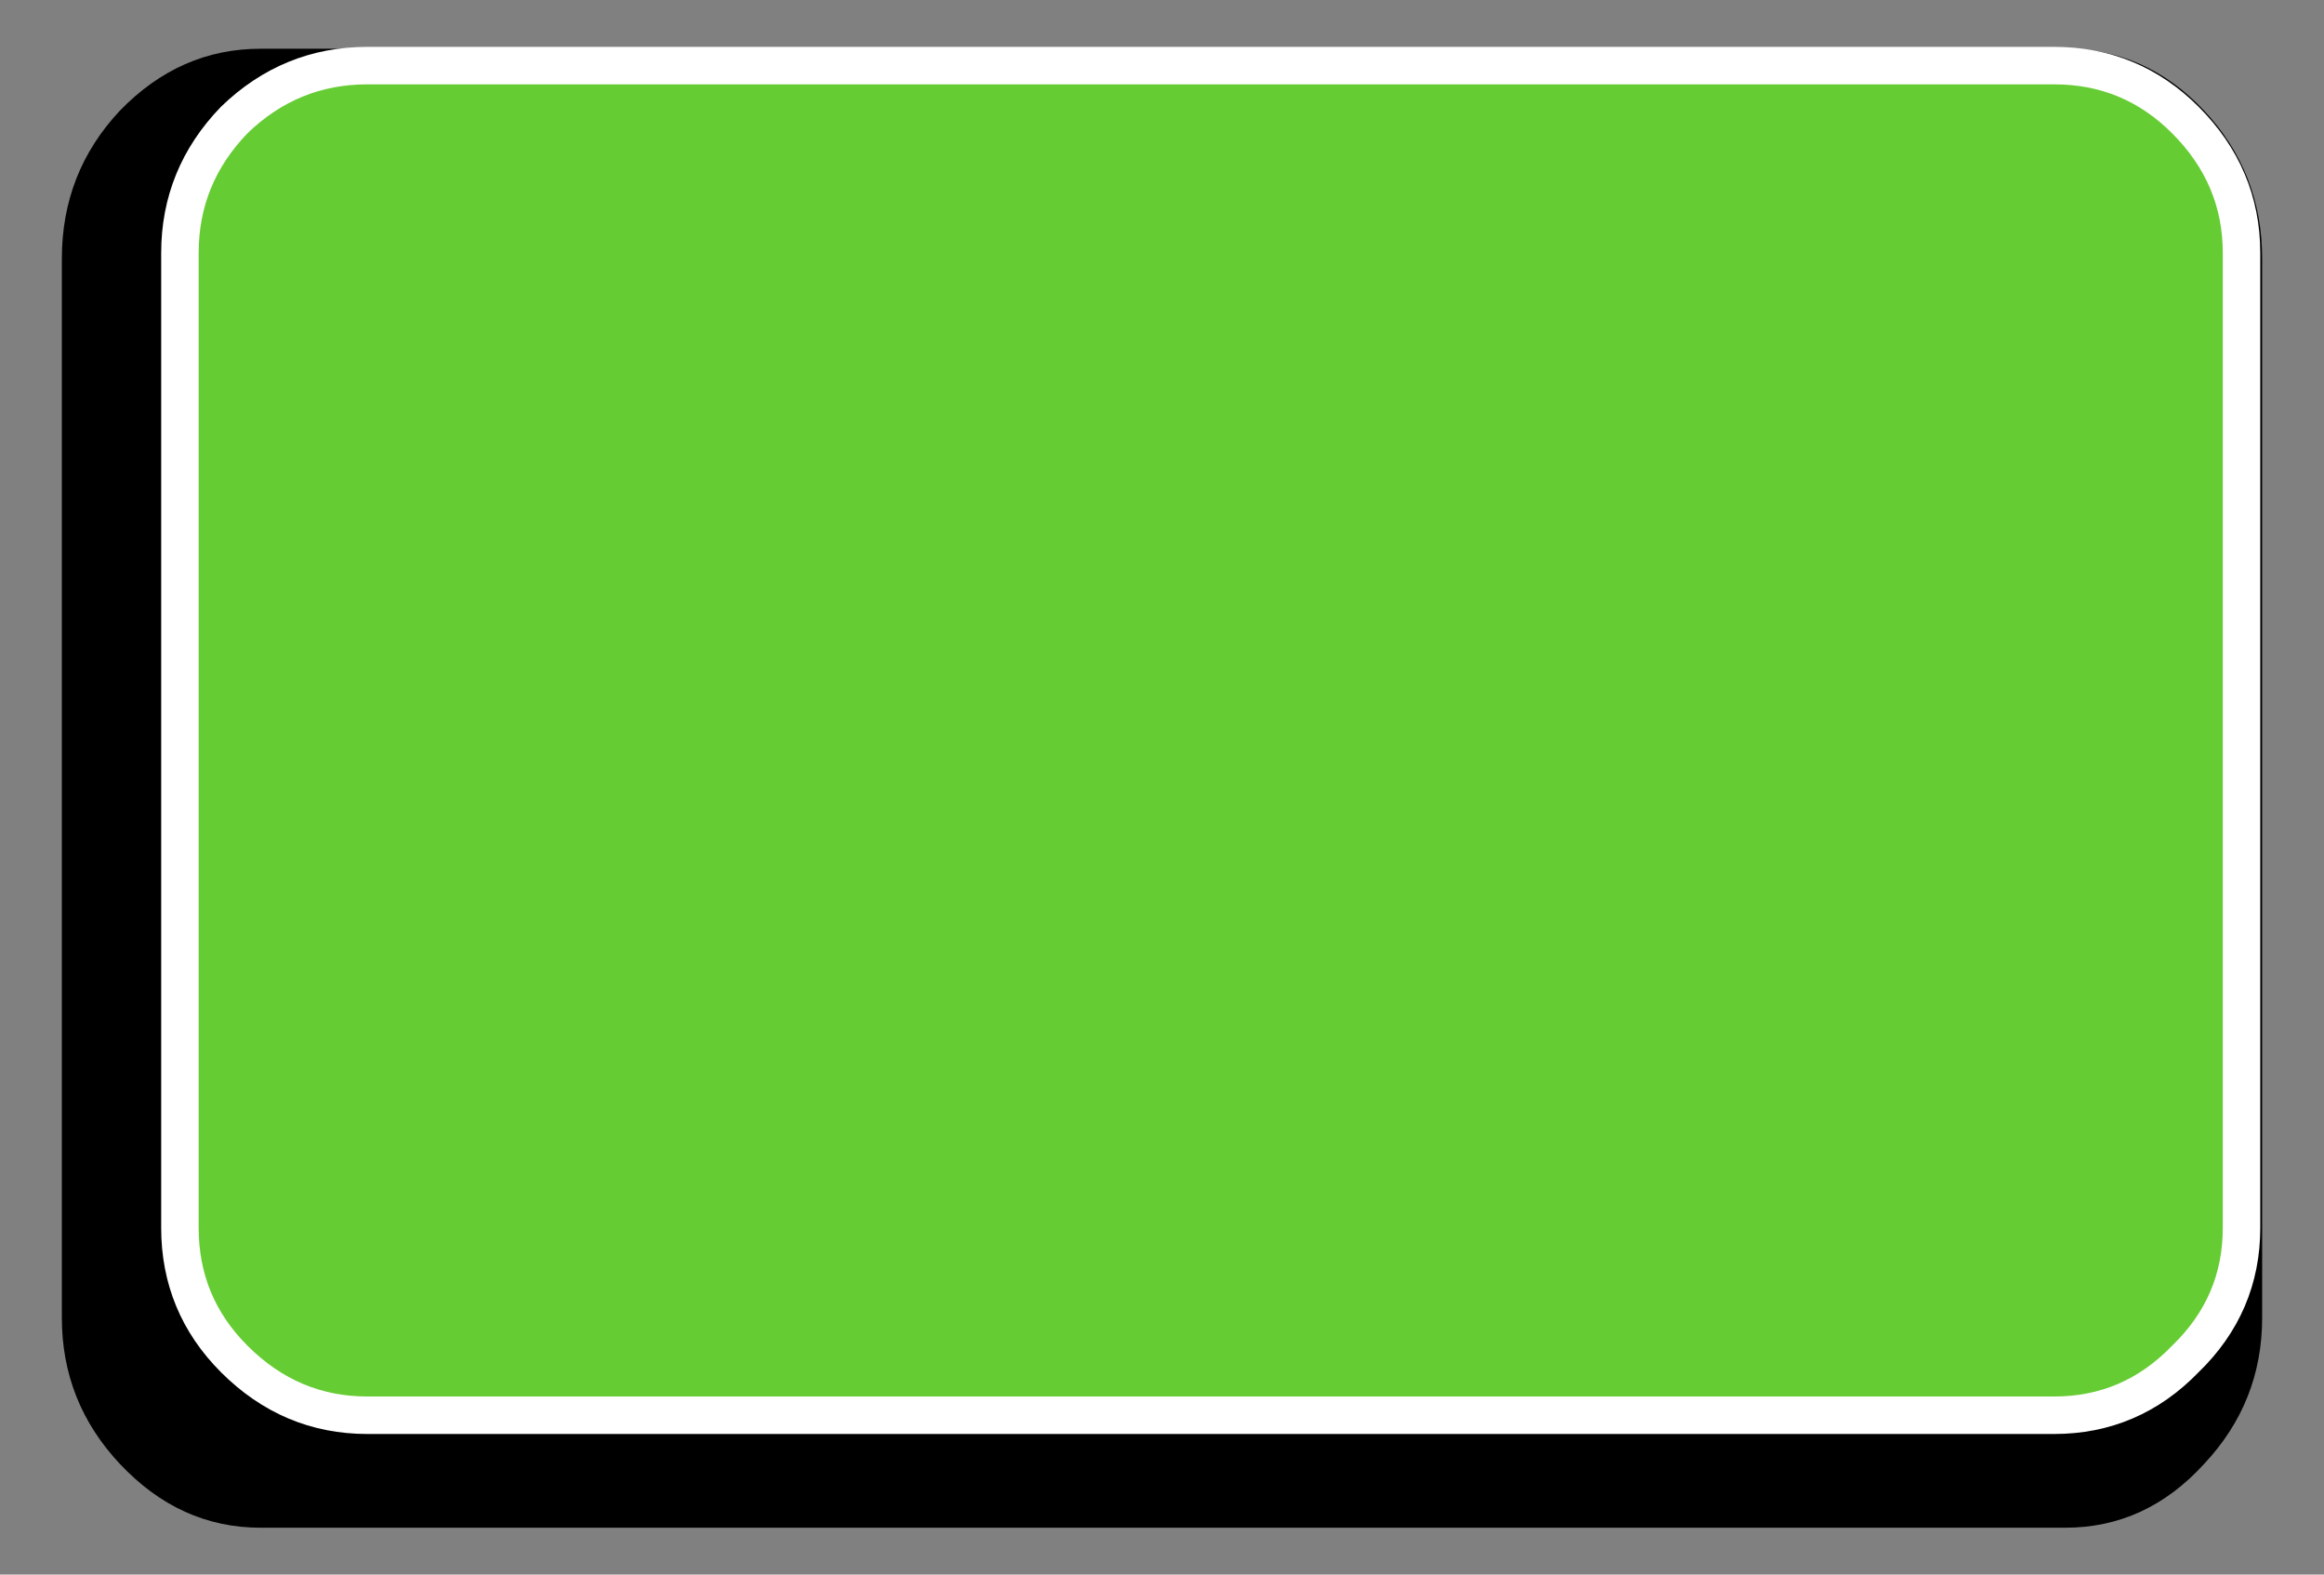
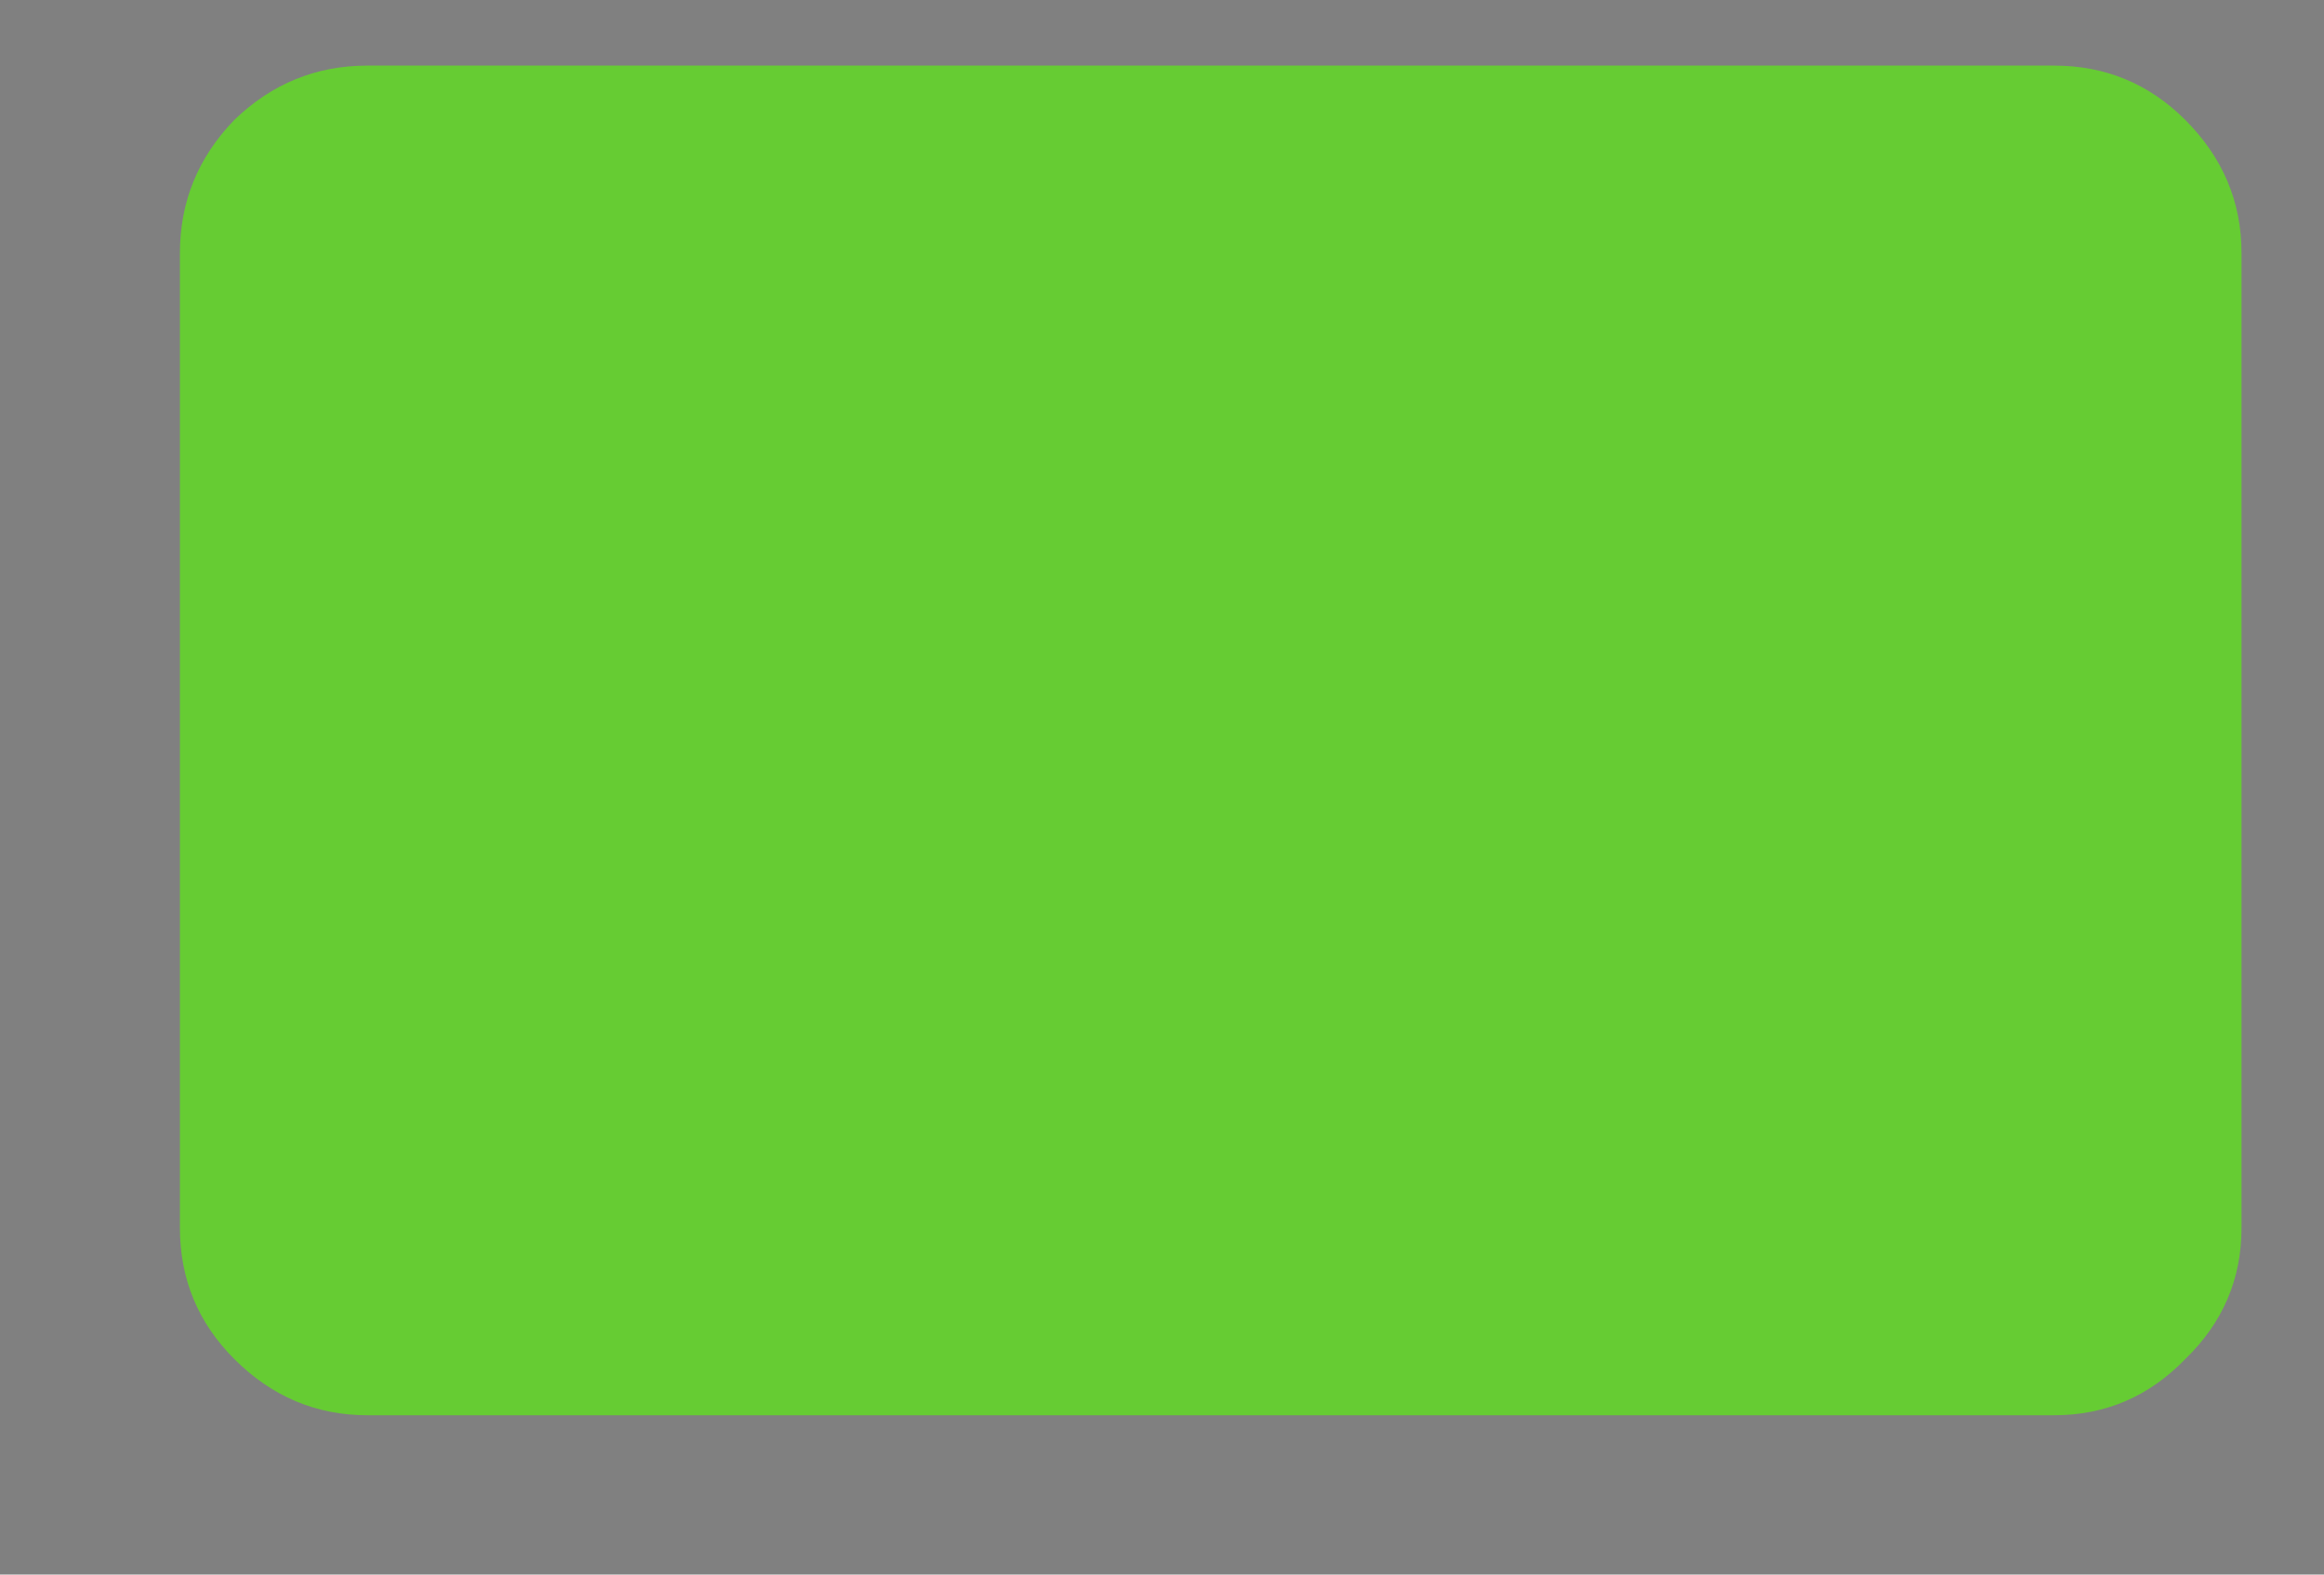
<svg xmlns="http://www.w3.org/2000/svg" xmlns:xlink="http://www.w3.org/1999/xlink" version="1.1" preserveAspectRatio="none" x="0px" y="0px" width="62px" height="42px" viewBox="0 0 62 42">
  <rect x="0" y="0" width="62" height="42" fill="#808080" stroke="none" />
  <defs>
    <g id="next_up_0_Layer0_0_FILL">
-       <path fill="#000000" stroke="none" d=" M 57.15 1.65 Q 55.6 0 53.45 0 L 5.3 0 Q 3.15 0 1.55 1.65 0 3.3 0 5.6 L 0 33.85 Q 0 36.1 1.55 37.75 3.15 39.45 5.3 39.45 L 53.45 39.45 Q 55.6 39.45 57.15 37.75 58.7 36.1 58.7 33.85 L 58.7 5.6 Q 58.7 3.3 57.15 1.65 Z" />
-     </g>
+       </g>
    <g id="next_up_0_Layer0_1_FILL">
      <path fill="#66CC33" stroke="none" d=" M 56.65 1.9 Q 55.2 0.45 53.15 0.45 L 8.15 0.45 Q 6.1 0.45 4.6 1.9 3.15 3.4 3.15 5.45 L 3.15 31.45 Q 3.15 33.5 4.6 34.95 6.1 36.45 8.15 36.45 L 53.15 36.45 Q 55.2 36.45 56.65 34.95 58.15 33.5 58.15 31.45 L 58.15 5.45 Q 58.15 3.4 56.65 1.9 Z" />
    </g>
-     <path id="next_up_0_Layer0_1_1_STROKES" stroke="#FFFFFF" stroke-width="1" stroke-linejoin="round" stroke-linecap="round" fill="none" d=" M 56.65 1.9 Q 55.2 0.45 53.15 0.45 L 8.15 0.45 Q 6.1 0.45 4.6 1.9 3.15 3.4 3.15 5.45 L 3.15 31.45 Q 3.15 33.5 4.6 34.95 6.1 36.45 8.15 36.45 L 53.15 36.45 Q 55.2 36.45 56.65 34.95 58.15 33.5 58.15 31.45 L 58.15 5.45 Q 58.15 3.4 56.65 1.9 Z" />
  </defs>
  <g id="startButton" transform="matrix( 1, 0, 0, 1, -2.35,-3) ">
    <g transform="matrix( 1, 0, 0, 1, 4,4.3) ">
      <g transform="matrix( 1, 0, 0, 1, 0,0) ">
        <use xlink:href="#next_up_0_Layer0_0_FILL" />
      </g>
      <g transform="matrix( 1, 0, 0, 1, 0,0) ">
        <use xlink:href="#next_up_0_Layer0_1_FILL" />
        <use xlink:href="#next_up_0_Layer0_1_1_STROKES" />
      </g>
    </g>
  </g>
</svg>